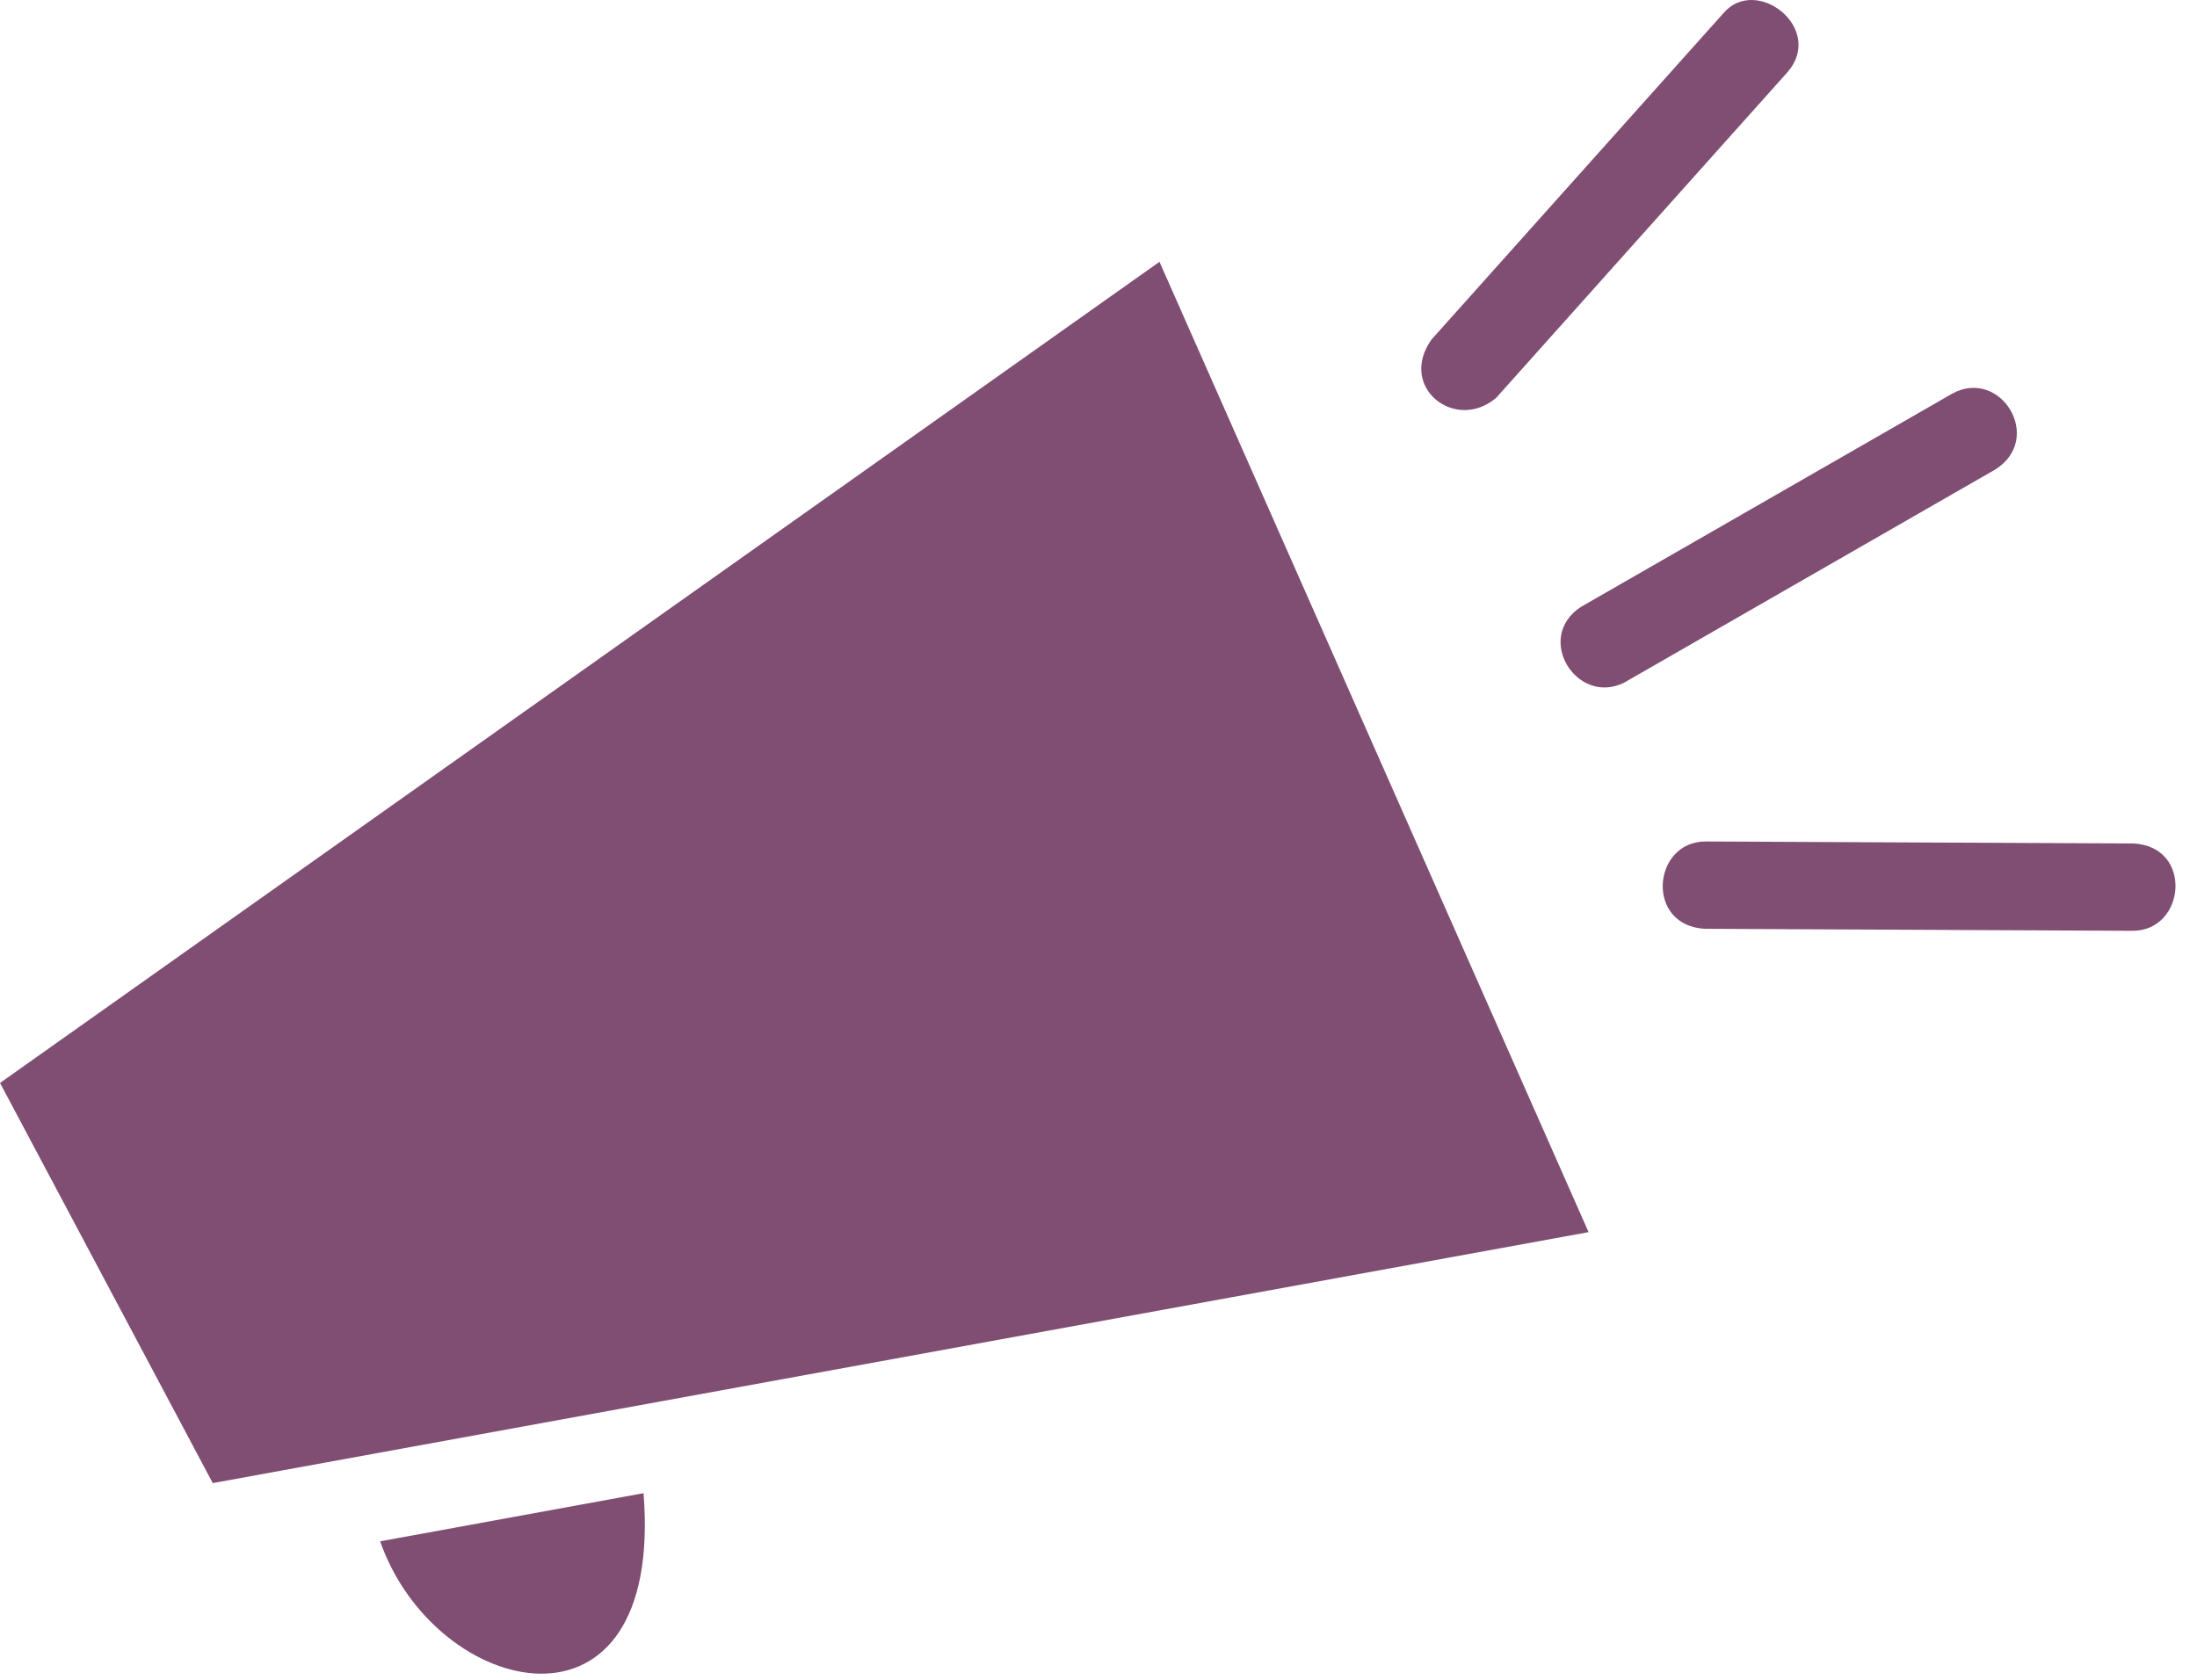
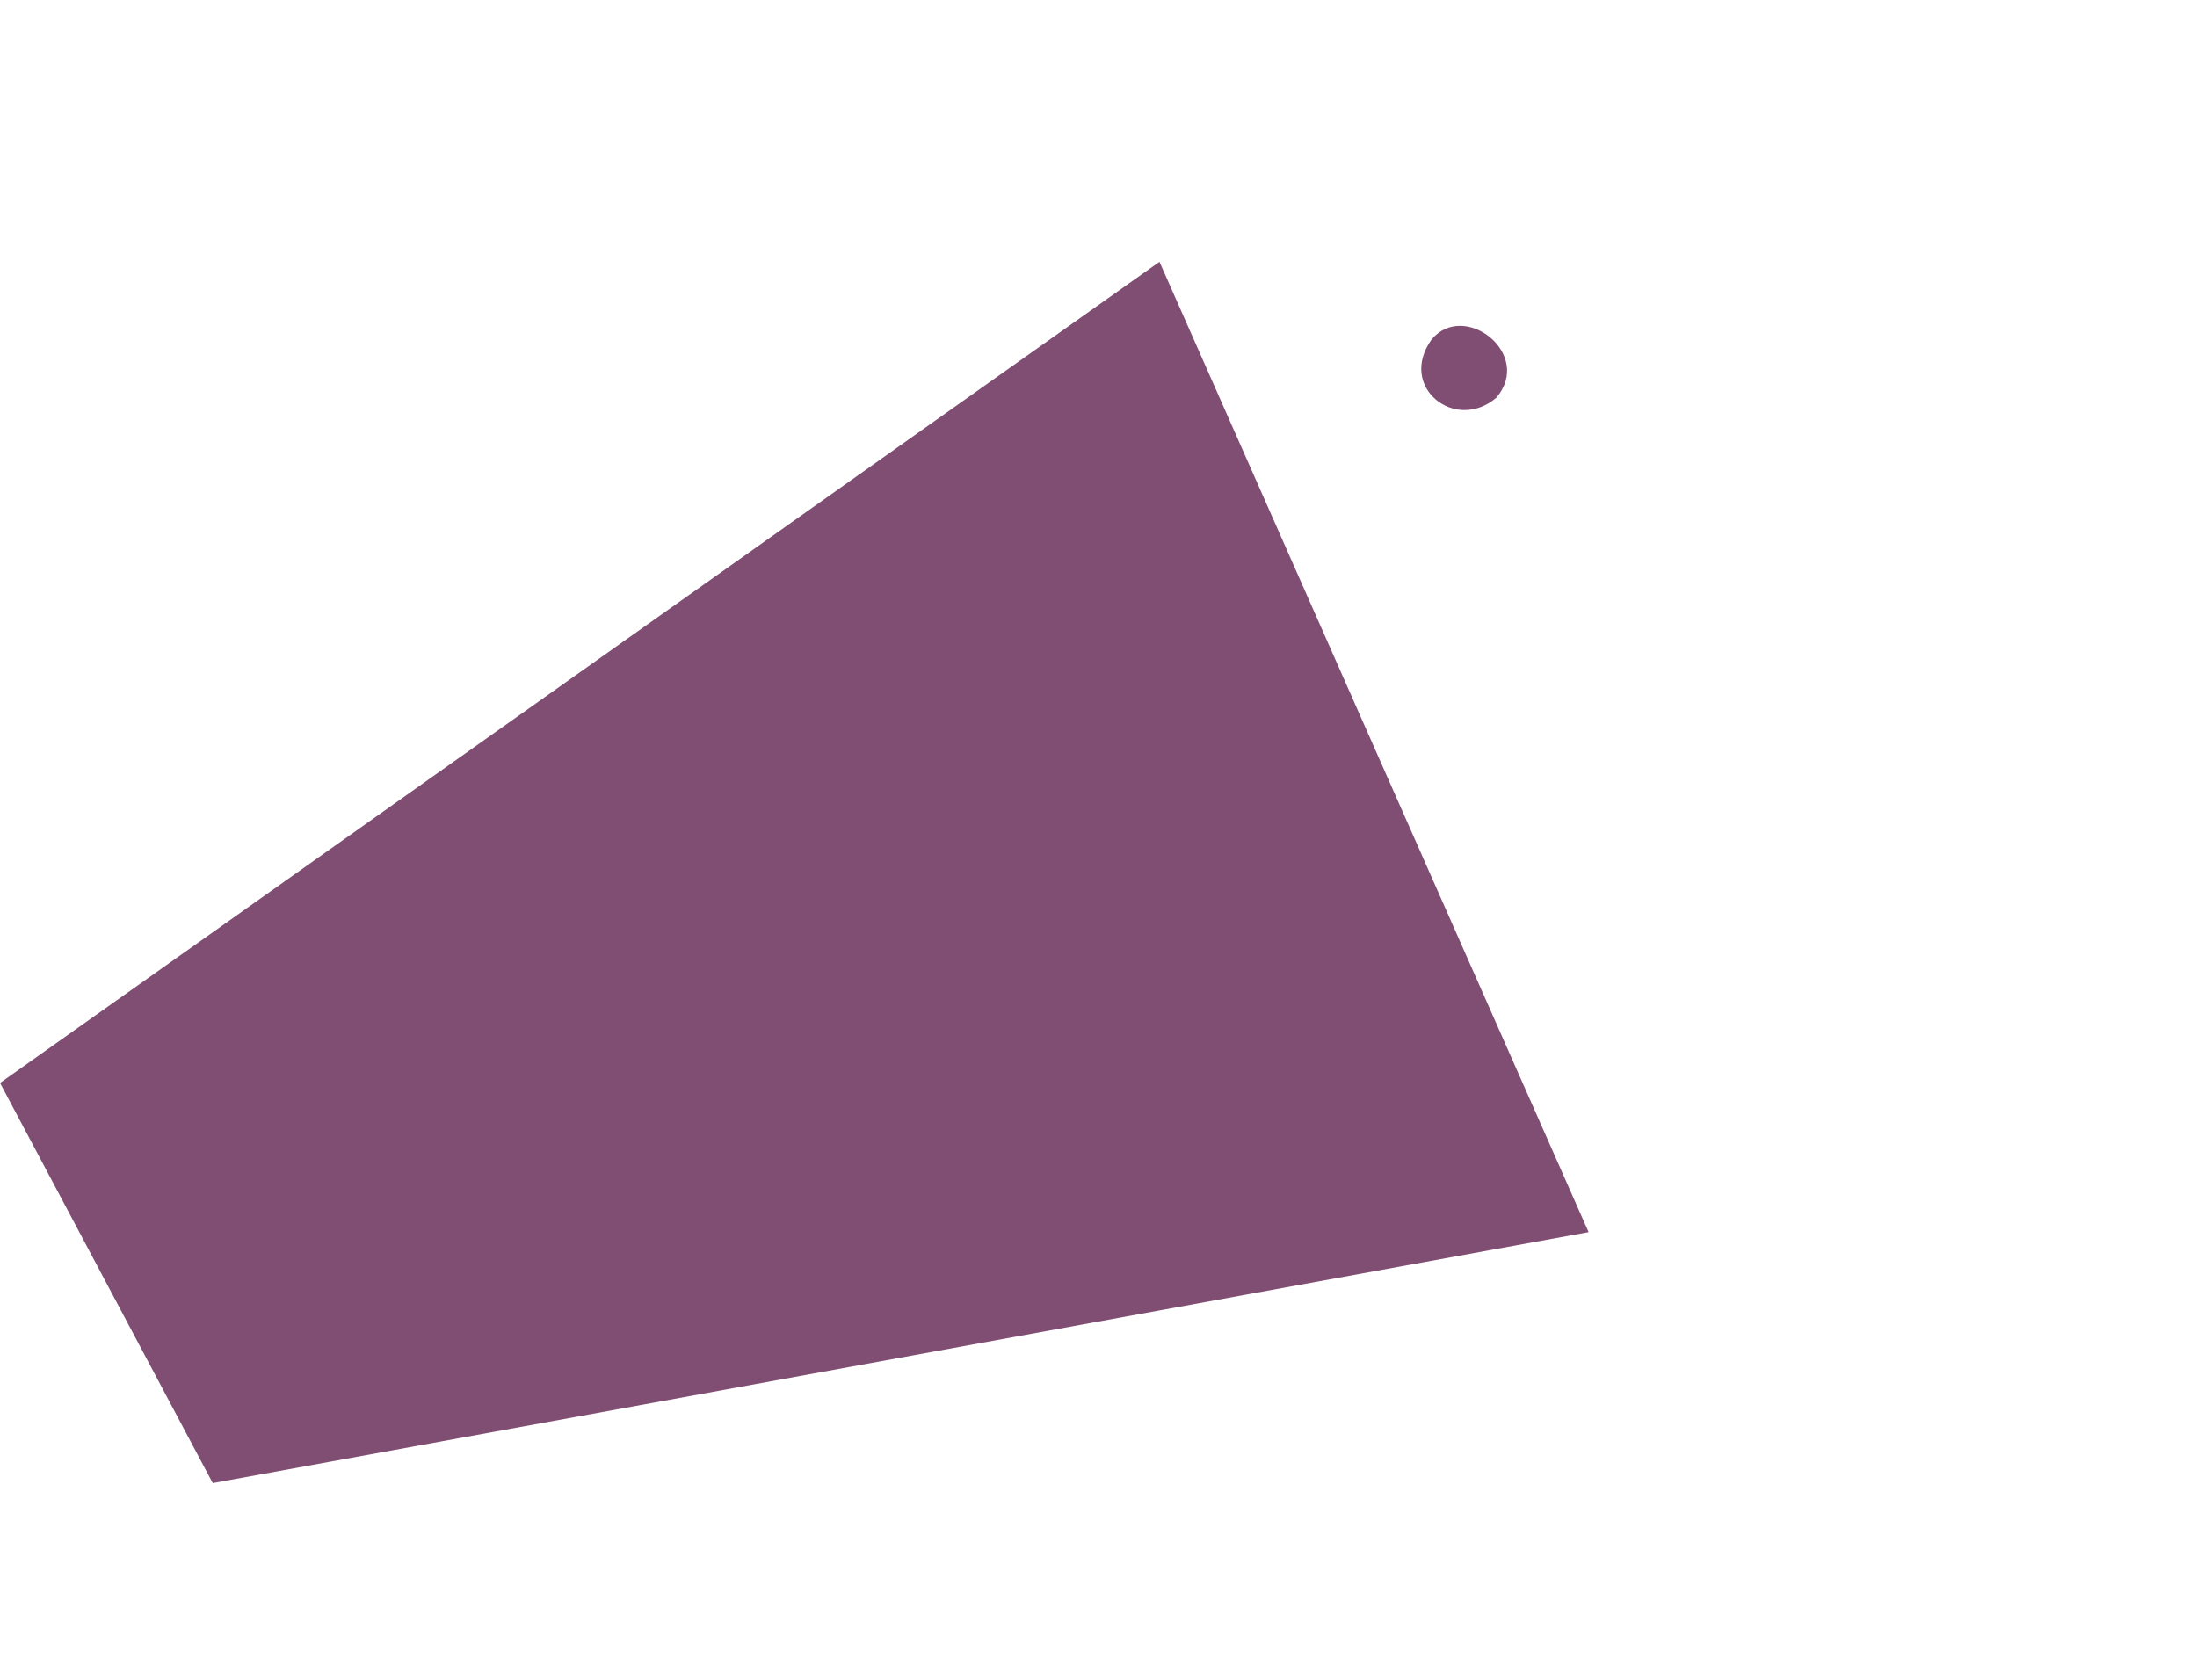
<svg xmlns="http://www.w3.org/2000/svg" clip-rule="evenodd" fill-rule="evenodd" stroke-linejoin="round" stroke-miterlimit="2" viewBox="0 0 85 65">
  <g fill="#804e73" transform="translate(-7.918 -17.619)">
-     <path d="m83.453 32.848-14.375 8.258c-1.812 1.195-.156 3.828 1.668 2.933l14.375-8.257c1.891-1.203.199-3.95-1.668-2.934z" />
-     <path d="m73.895 50.18c-2.051.012-2.332 3.258-.016 3.379l16.559.078c2.051-.012 2.332-3.273.016-3.379z" />
-     <path d="m74.582 18.145-11.277 12.609c-1.32 1.844.918 3.605 2.5 2.258l11.277-12.609c1.453-1.692-1.234-3.777-2.5-2.258z" />
+     <path d="m74.582 18.145-11.277 12.609c-1.32 1.844.918 3.605 2.5 2.258c1.453-1.692-1.234-3.777-2.5-2.258z" />
    <path d="m52.777 27.75 16.602 37.547-53.23 9.711-8.23-15.484z" />
-     <path d="m32.816 75.398c.797 10.039-8.055 7.965-10.191 1.863z" />
  </g>
</svg>